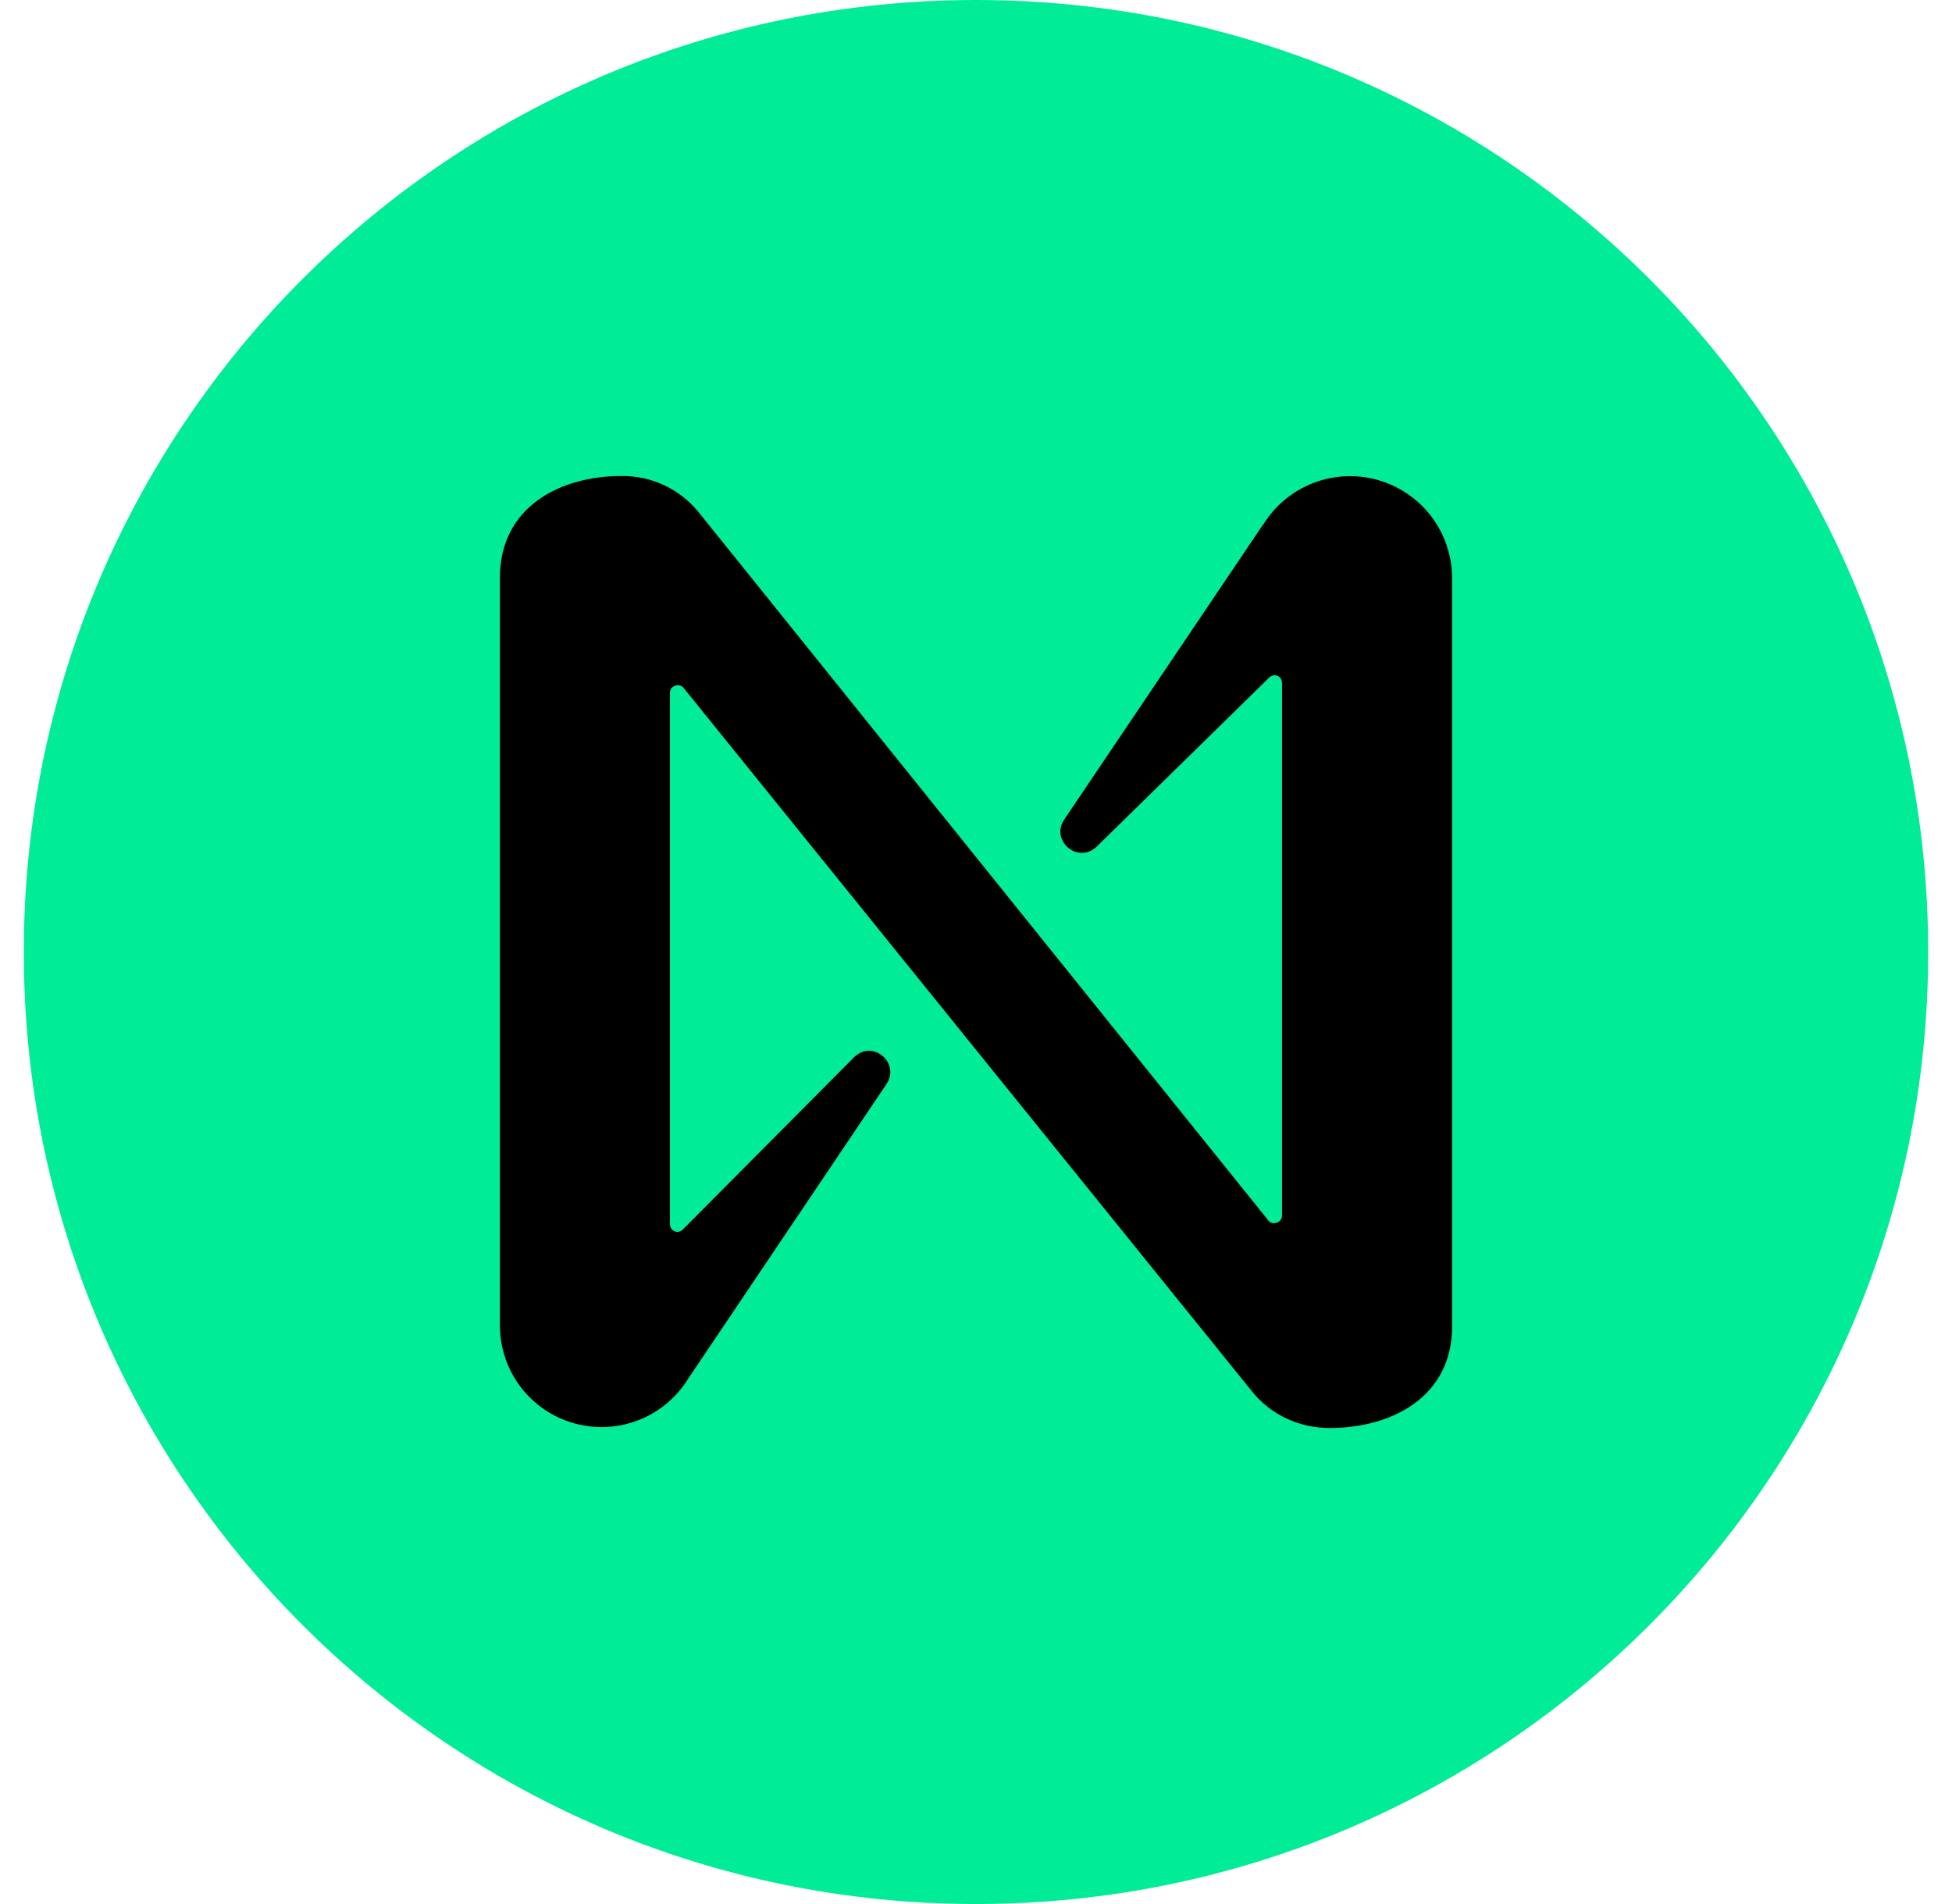
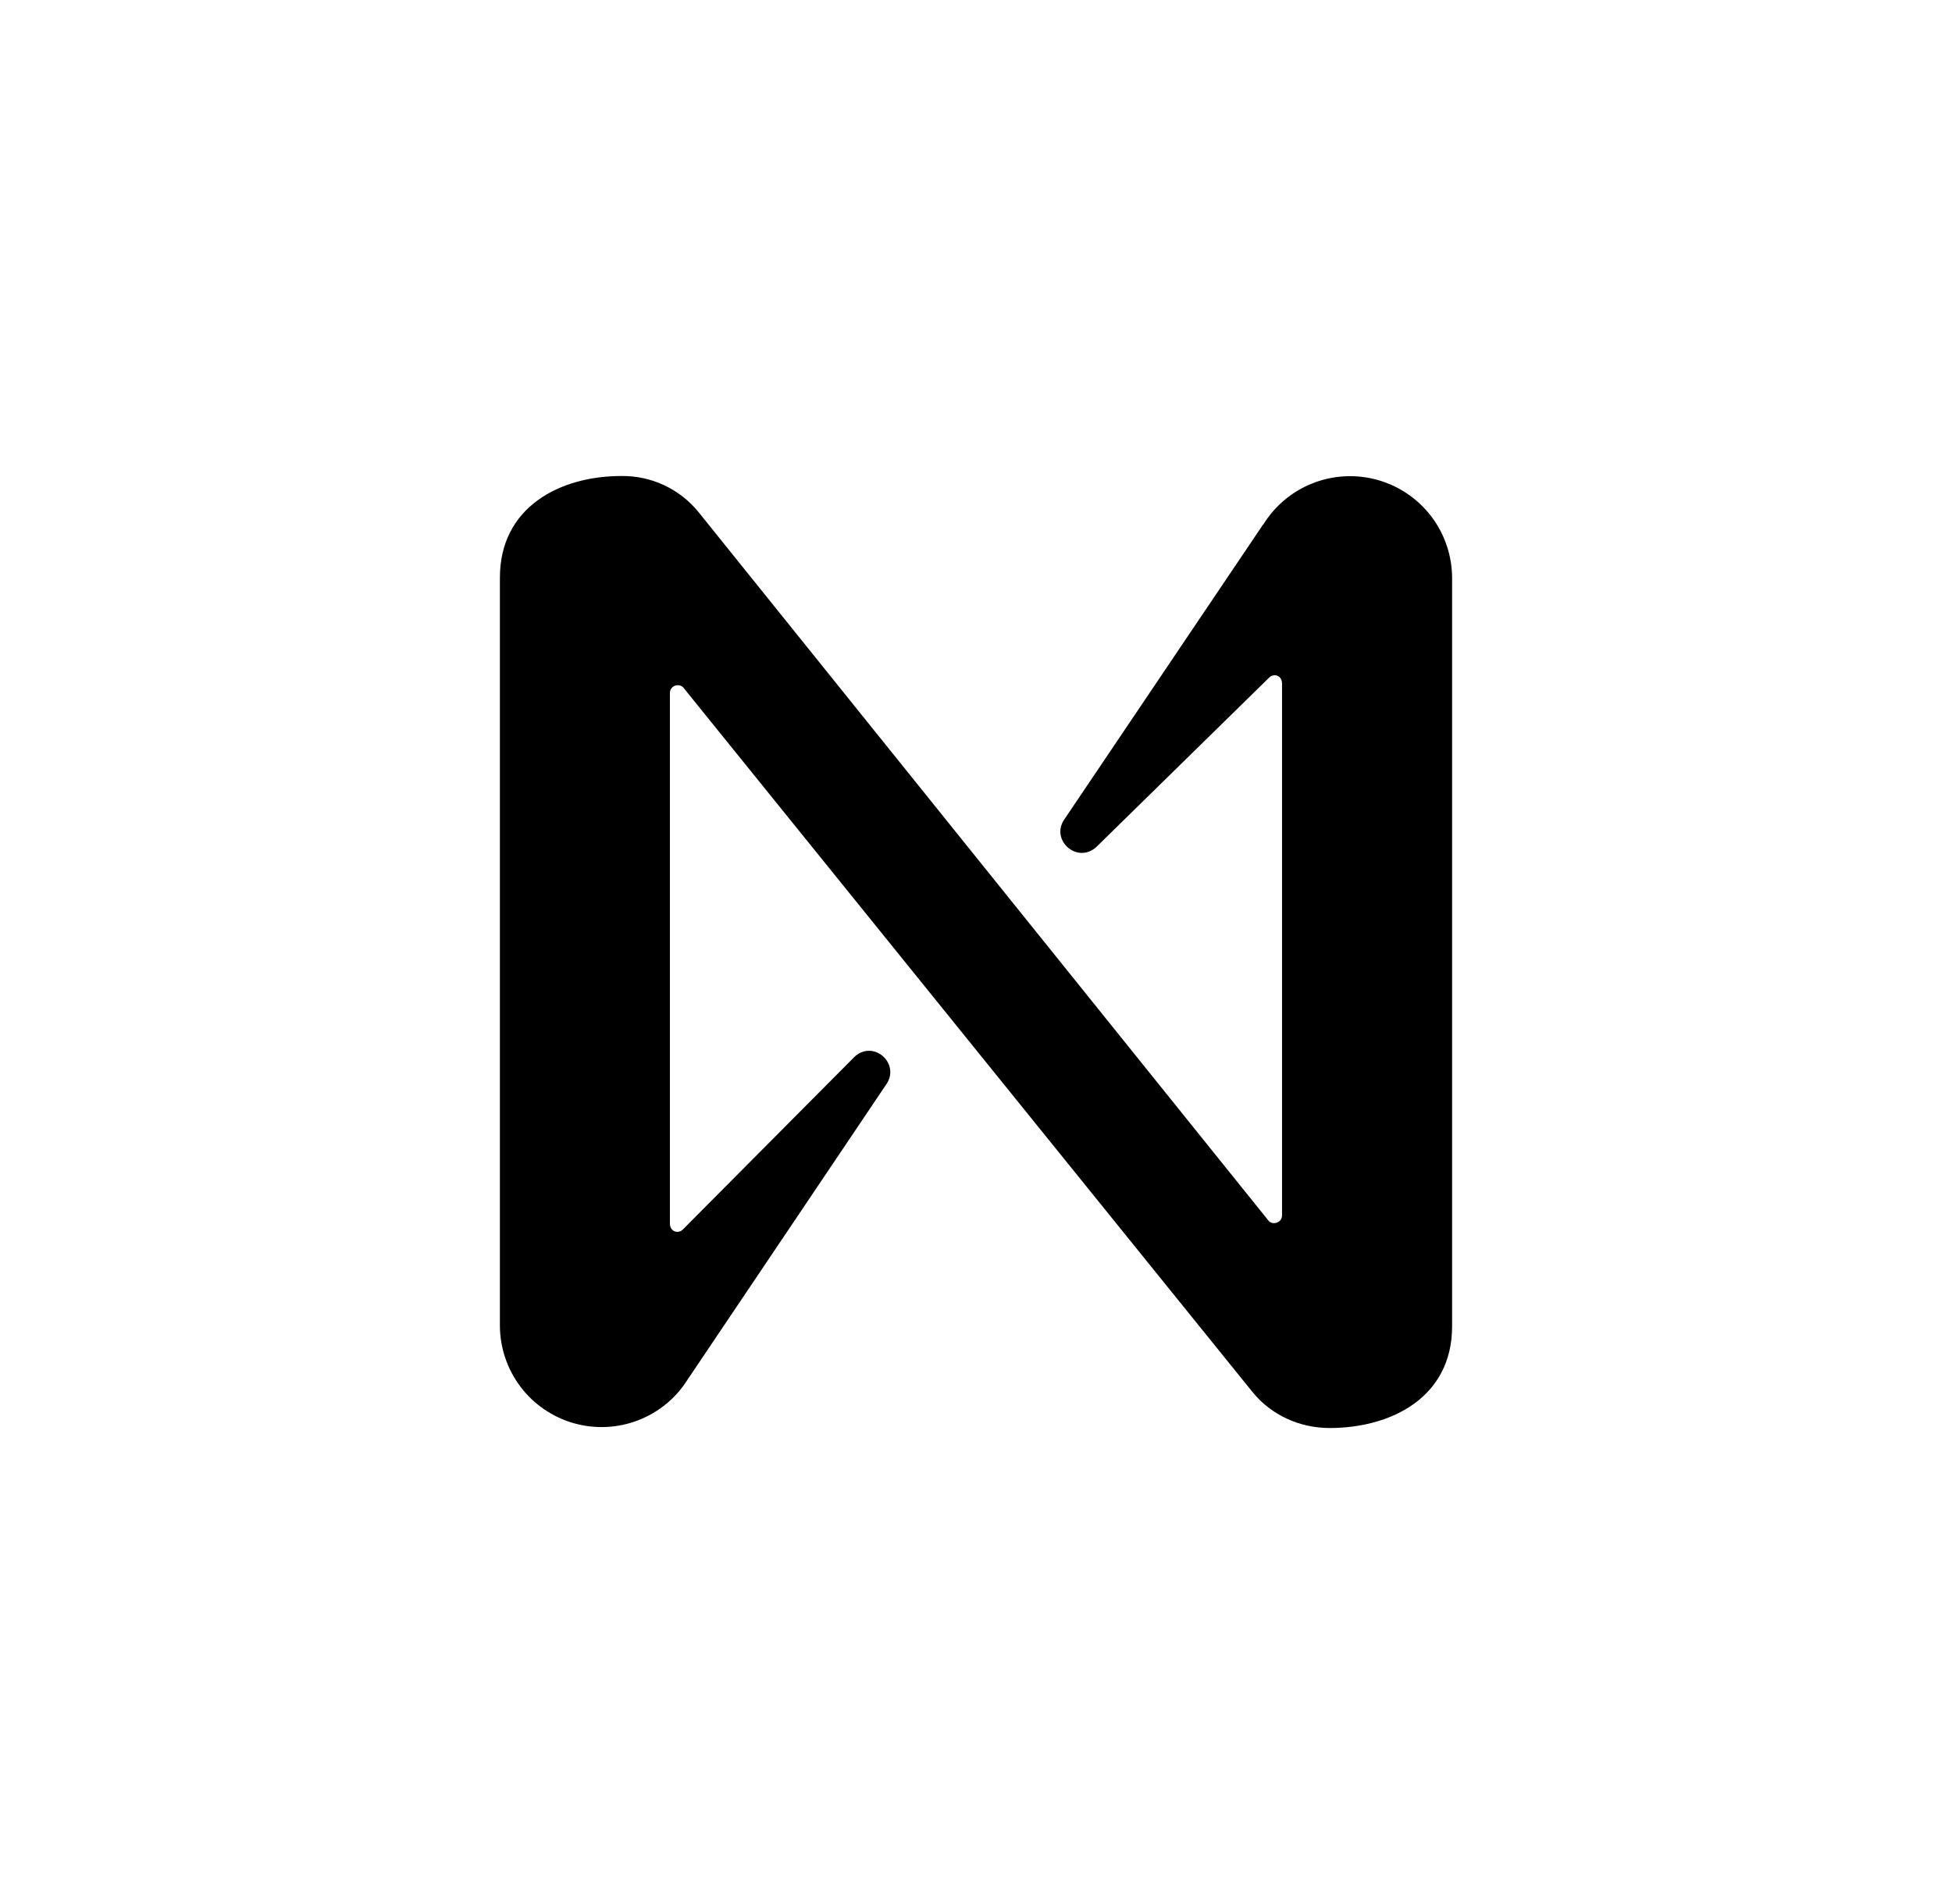
<svg xmlns="http://www.w3.org/2000/svg" width="41" height="40" viewBox="0 0 41 40" fill="none">
-   <path d="M0.5 20C0.5 8.954 9.454 0 20.5 0C31.546 0 40.5 8.954 40.5 20C40.5 31.046 31.546 40 20.5 40C9.454 40 0.5 31.046 0.5 20Z" fill="#00EC97" />
  <path d="M26.528 11.022L22.35 17.222C22.064 17.65 22.621 18.15 23.021 17.8L26.664 14.229C26.771 14.136 26.928 14.2 26.928 14.357V25.536C26.928 25.686 26.728 25.75 26.643 25.643L14.671 10.757C14.476 10.517 14.229 10.324 13.948 10.193C13.667 10.061 13.36 9.996 13.05 10C11.764 10 10.5 10.65 10.5 12.136V27.857C10.503 28.32 10.656 28.77 10.937 29.139C11.217 29.507 11.61 29.774 12.056 29.9C12.502 30.026 12.976 30.003 13.408 29.836C13.84 29.668 14.206 29.365 14.45 28.971L18.621 22.772C18.907 22.343 18.357 21.843 17.957 22.193L14.336 25.836C14.229 25.929 14.071 25.864 14.071 25.707V14.557C14.071 14.4 14.271 14.343 14.357 14.45L26.307 29.243C26.707 29.736 27.307 30 27.928 30C29.221 30 30.5 29.357 30.5 27.864V12.143C30.499 11.676 30.346 11.222 30.064 10.85C29.782 10.479 29.385 10.209 28.936 10.083C28.486 9.957 28.008 9.981 27.573 10.152C27.139 10.322 26.772 10.63 26.528 11.029V11.022Z" fill="black" />
</svg>